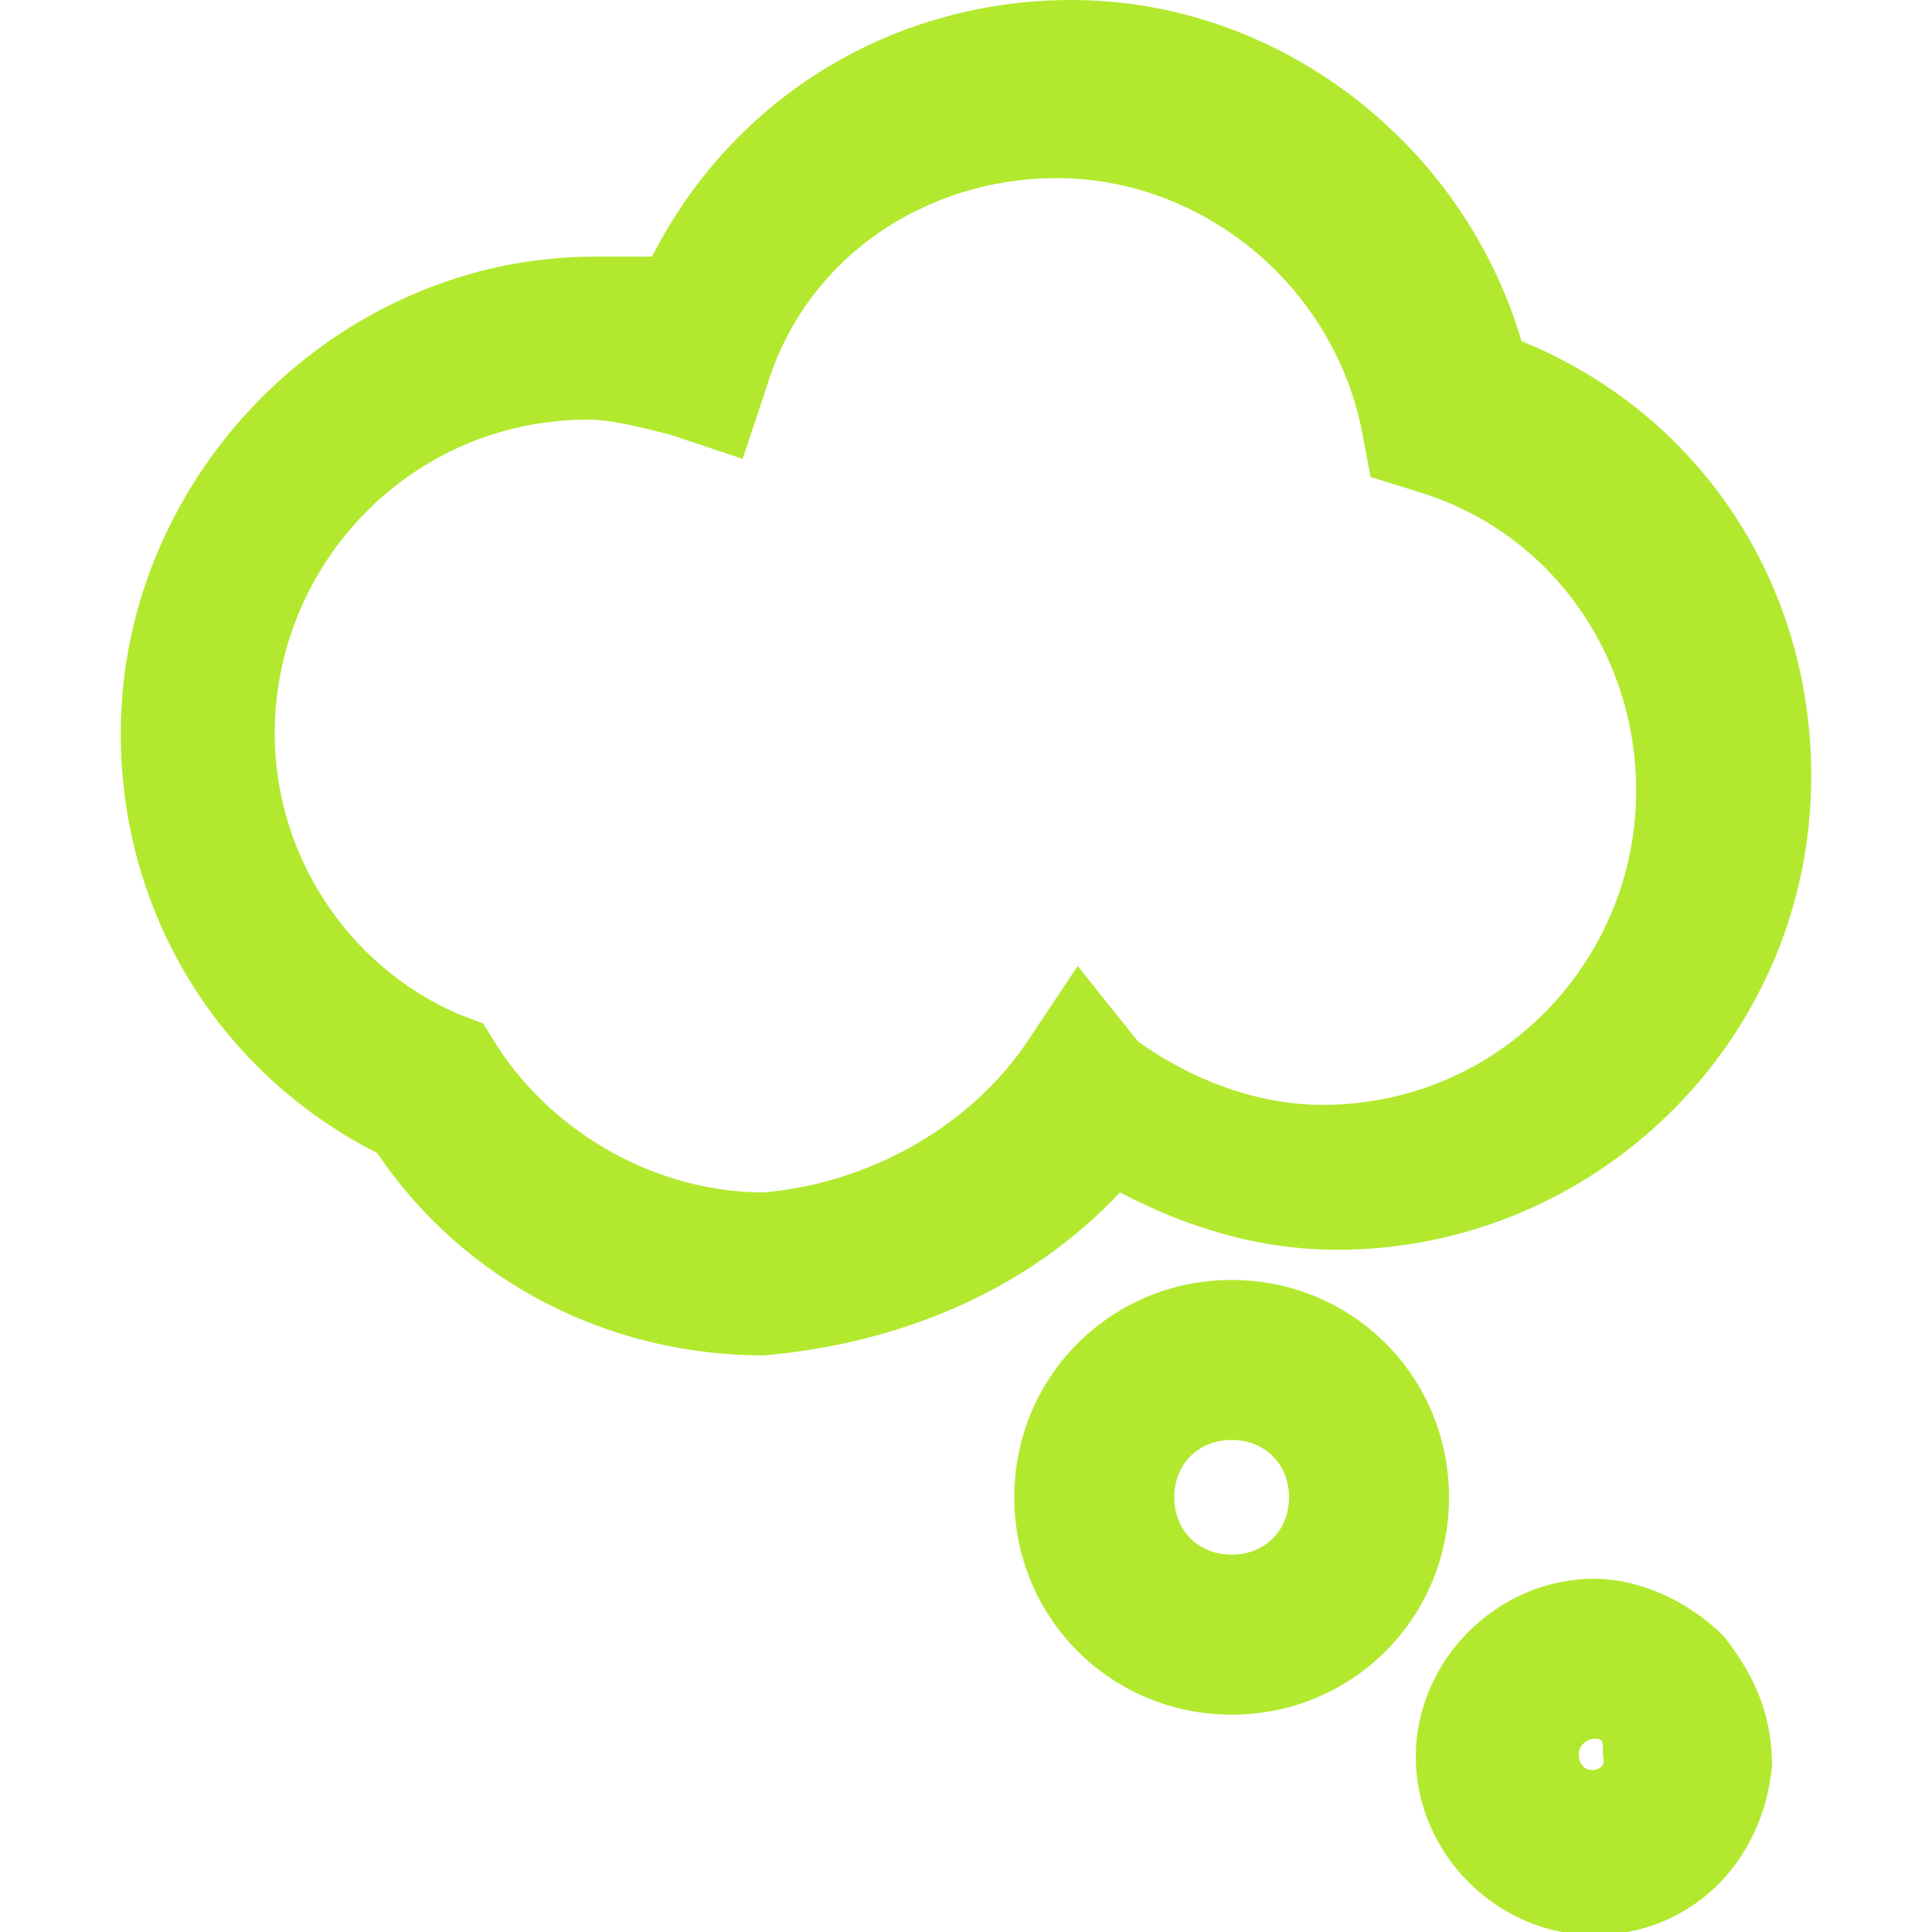
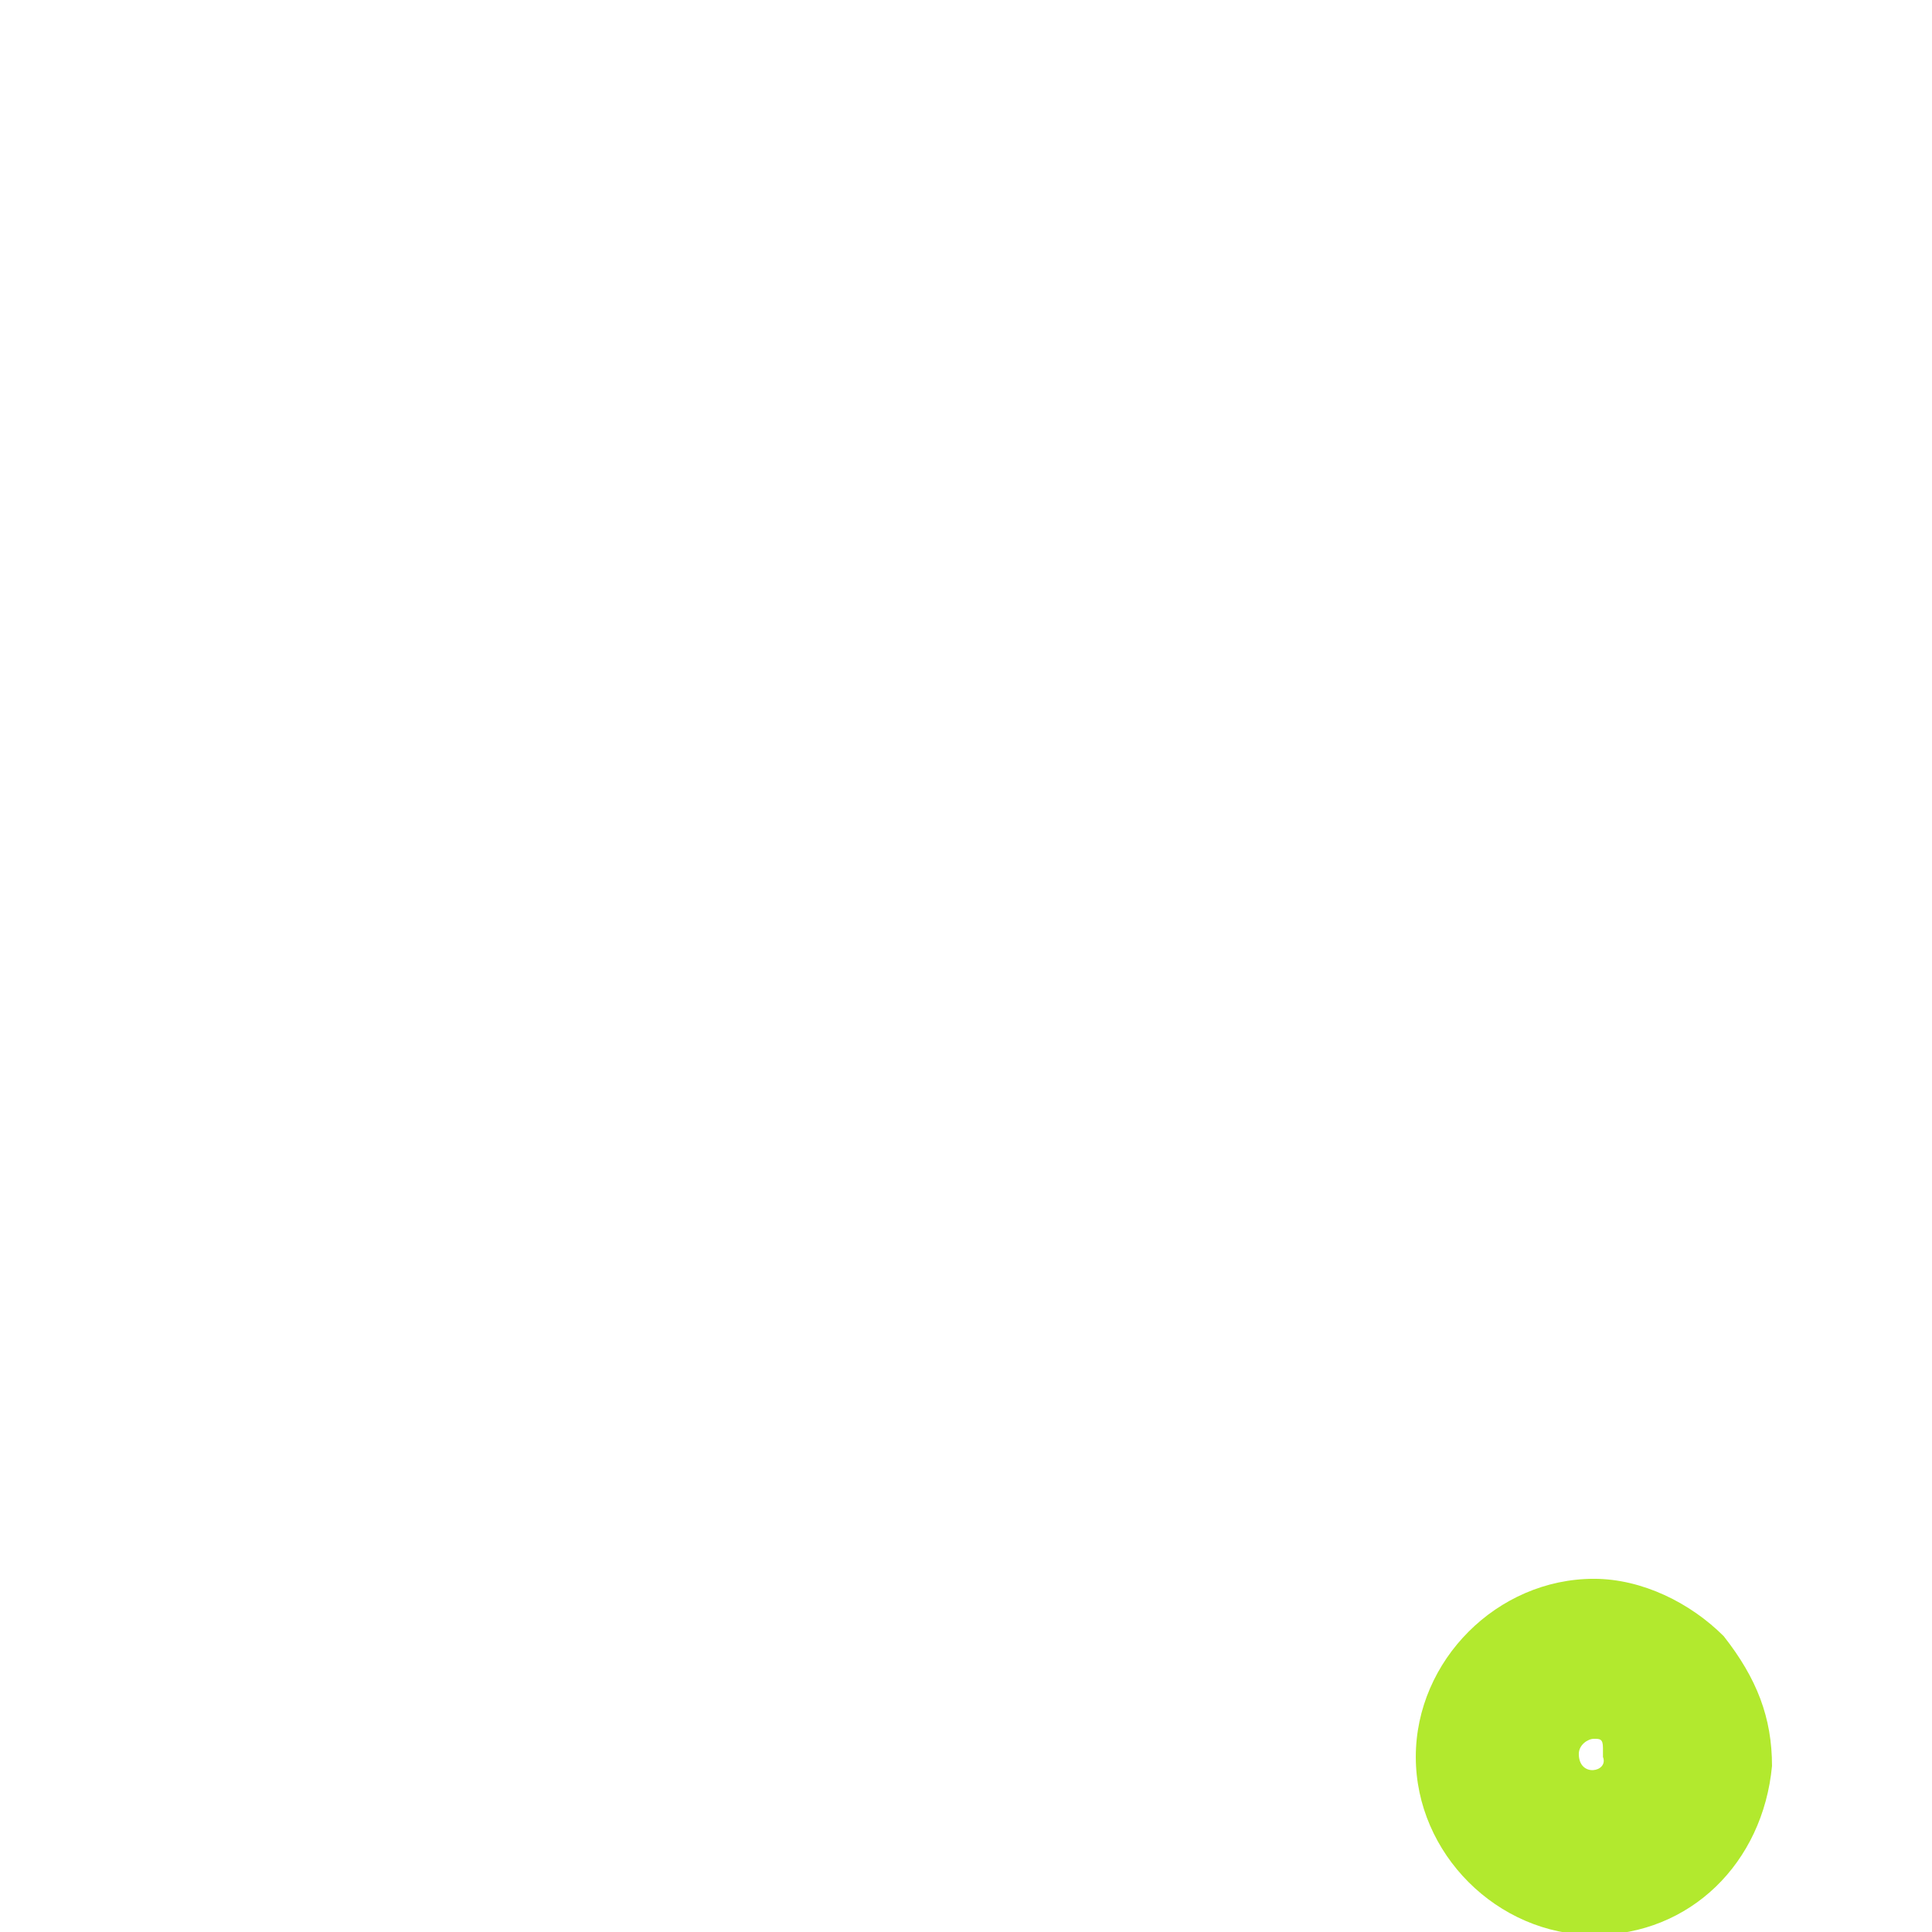
<svg xmlns="http://www.w3.org/2000/svg" version="1.1" id="Layer_2_1_" x="0" y="0" viewBox="0 0 64 64" xml:space="preserve" enable-background="new 0 0 64 64" width="64" height="64">
  <title>thought</title>
  <g class="nc-icon-wrapper" fill="#b2e92e">
-     <path d="M37.1 39.5c2.1 1.1 4.5 1.9 7.2 1.9 8.5 0 15.7-6.9 15.7-15.7 0-6.4-3.7-12-9.6-14.4C48.5 4.8 42.4 0 35.5 0c-5.9 0-11.2 3.2-13.9 8.5h-1.9C11.2 8.5 4 15.7 4 24.3c0 5.9 3.2 11.2 8.5 13.9 2.9 4.3 7.7 6.7 12.8 6.7 4.6-.4 8.8-2.2 11.8-5.4zm-3-5.1c-1.9 2.9-5.3 4.8-8.8 5.1-3.5 0-6.9-1.9-8.8-4.8l-.5-.8-.8-.3c-3.7-1.6-6.1-5.3-6.1-9.3 0-5.6 4.5-10.4 10.4-10.4.8 0 1.9.3 2.7.5l2.4.8.8-2.4c1.3-4.3 5.3-6.9 9.6-6.9 4.8 0 9.1 3.5 10.1 8.3l.3 1.6 1.6.5c4.3 1.3 7.2 5.3 7.2 9.9 0 5.6-4.5 10.4-10.4 10.4-2.1 0-4.3-.8-6.1-2.1l-2-2.5-1.6 2.4z" />
-     <path d="M40.8 42.4c-4 0-7.2 3.2-7.2 7.2s3.2 7.2 7.2 7.2 7.2-3.2 7.2-7.2-3.2-7.2-7.2-7.2zm0 9.1c-1.1 0-1.9-.8-1.9-1.9 0-1.1.8-1.9 1.9-1.9s1.9.8 1.9 1.9c0 1.1-.8 1.9-1.9 1.9z" />
    <path d="M52.8 52.3c-3.2 0-5.9 2.7-5.9 5.9s2.7 5.9 5.9 5.9 5.6-2.4 5.9-5.6c0-1.6-.5-2.9-1.6-4.3-1.1-1.1-2.7-1.9-4.3-1.9zm-.5 5.8c0-.3.3-.5.5-.5s.3 0 .3.3v.3c.2.5-.8.7-.8-.1z" />
  </g>
</svg>